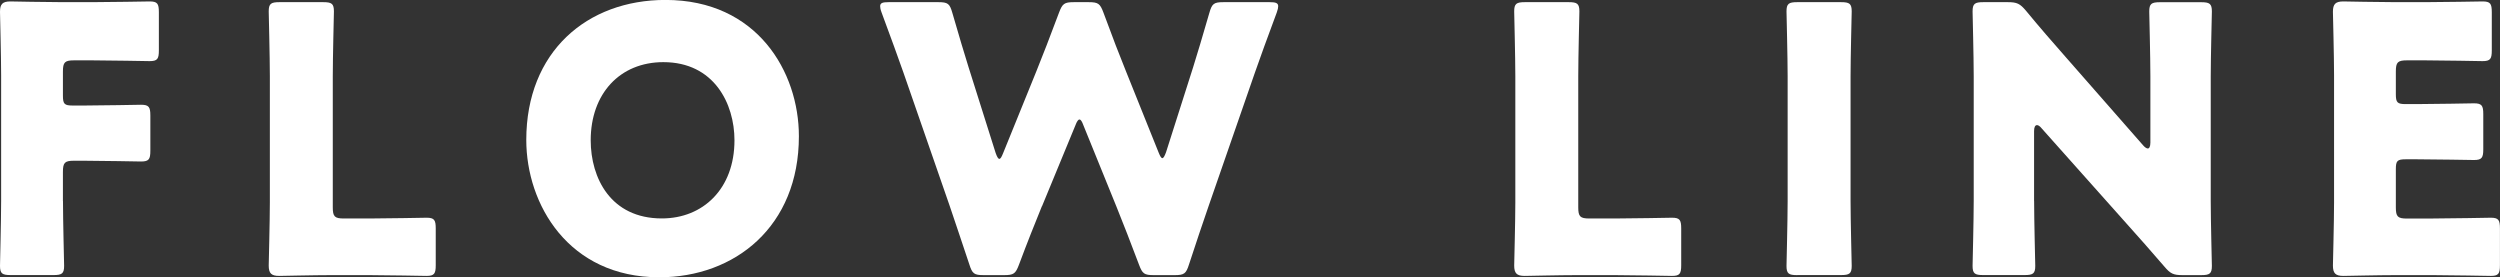
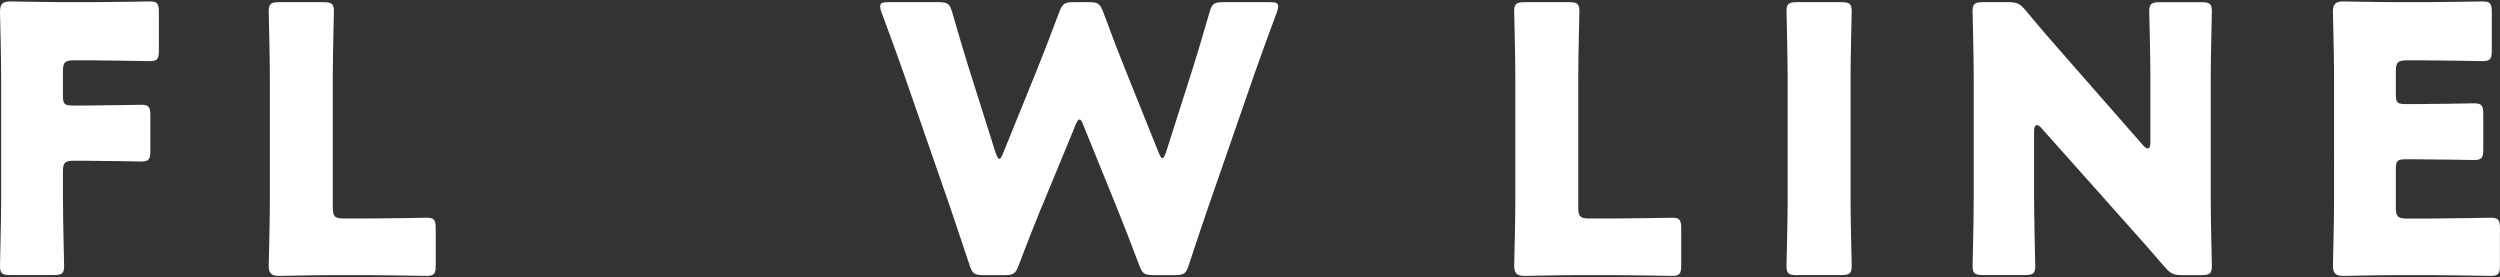
<svg xmlns="http://www.w3.org/2000/svg" id="uuid-1b8013d0-987c-45a9-bce4-e281b3be9ed5" data-name="レイヤー 2" viewBox="0 0 41.717 4.628">
  <rect x="0" y="0" width="41.717" height="4.628" fill="#333333" stroke="none" />
  <defs>
    <style>
      .uuid-2dd7e91f-5bc6-4d88-809f-5c1d79470fc9 {
        fill: #fff;
        stroke-width: 0px;
      }
    </style>
  </defs>
  <g id="uuid-0a83e336-edf2-4654-b02d-c88e7d036af9" data-name="レイヤー 3">
    <g>
      <path class="uuid-2dd7e91f-5bc6-4d88-809f-5c1d79470fc9" d="m1.051,3.355c0,.327.019,1.038.019,1.081,0,.13-.037.154-.179.154H.18c-.143,0-.18-.024-.18-.154,0-.043.019-.754.019-1.081V1.254c0-.327-.019-1.014-.019-1.057C0,.067.044.024.174.024c.043,0,.587.012.871.012h.494c.29,0,.915-.012.958-.012.13,0,.154.037.154.179v.637c0,.143-.024.18-.154.18-.043,0-.668-.013-.958-.013h-.303c-.154,0-.186.031-.186.186v.401c0,.143.024.167.167.167h.179c.291,0,.915-.013.958-.013.13,0,.155.037.155.18v.587c0,.143-.025.18-.155.18-.043,0-.667-.013-.958-.013h-.16c-.154,0-.186.031-.186.186v.488Z" />
      <path class="uuid-2dd7e91f-5bc6-4d88-809f-5c1d79470fc9" d="m5.529,4.591c-.284,0-.828.013-.871.013-.13,0-.174-.043-.174-.173,0-.044.019-.729.019-1.057V1.272c0-.327-.019-1.038-.019-1.081,0-.13.037-.155.18-.155h.729c.142,0,.179.025.179.155,0,.043-.019.754-.019,1.081v2.188c0,.154.031.186.186.186h.42c.291,0,.915-.013.958-.013.13,0,.154.037.154.18v.611c0,.143-.024.18-.154.18-.043,0-.667-.013-.958-.013h-.63Z" />
-       <path class="uuid-2dd7e91f-5bc6-4d88-809f-5c1d79470fc9" d="m13.331,2.273c0,1.508-1.069,2.354-2.33,2.354-1.514,0-2.219-1.217-2.219-2.292,0-1.472,1.014-2.336,2.323-2.336,1.533,0,2.226,1.204,2.226,2.273Zm-3.474.068c0,.63.334,1.304,1.187,1.304.687,0,1.212-.494,1.212-1.304,0-.612-.341-1.304-1.187-1.304-.724,0-1.212.525-1.212,1.304Z" />
      <path class="uuid-2dd7e91f-5bc6-4d88-809f-5c1d79470fc9" d="m17.386,3.441c-.13.321-.235.581-.383.977-.056.148-.087.173-.248.173h-.34c-.16,0-.191-.024-.24-.179-.13-.396-.217-.643-.328-.977l-.772-2.225c-.099-.284-.191-.531-.364-1.001-.019-.05-.024-.081-.024-.105,0-.056.043-.068.142-.068h.828c.161,0,.191.025.235.18.123.427.191.648.271.908l.451,1.428c.024.068.043.099.062.099s.037-.03.062-.093l.557-1.372c.117-.29.21-.531.377-.976.056-.148.087-.174.247-.174h.247c.161,0,.191.025.247.174.161.438.26.691.377.982l.544,1.354c.025.062.044.093.062.093s.037-.031.062-.1l.451-1.415c.08-.26.148-.481.271-.908.044-.154.074-.18.235-.18h.772c.099,0,.142.013.142.068,0,.024-.006.056-.024.105-.173.47-.266.717-.364,1.001l-.772,2.225c-.111.327-.204.593-.328.977-.049.154-.08.179-.241.179h-.346c-.161,0-.191-.024-.247-.173-.148-.396-.254-.661-.377-.97l-.55-1.354c-.025-.068-.044-.1-.068-.1-.019,0-.043.031-.068.1l-.556,1.347Z" />
      <path class="uuid-2dd7e91f-5bc6-4d88-809f-5c1d79470fc9" d="m26.312,4.591c-.284,0-.828.013-.871.013-.13,0-.174-.043-.174-.173,0-.044.019-.729.019-1.057V1.272c0-.327-.019-1.038-.019-1.081,0-.13.037-.155.18-.155h.729c.142,0,.179.025.179.155,0,.043-.019.754-.019,1.081v2.188c0,.154.031.186.186.186h.42c.291,0,.915-.013.958-.013.13,0,.154.037.154.18v.611c0,.143-.024.18-.154.18-.043,0-.667-.013-.958-.013h-.63Z" />
      <path class="uuid-2dd7e91f-5bc6-4d88-809f-5c1d79470fc9" d="m29.991,4.591c-.143,0-.18-.024-.18-.154,0-.043.019-.754.019-1.081V1.272c0-.327-.019-1.038-.019-1.081,0-.13.037-.155.18-.155h.729c.142,0,.179.025.179.155,0,.043-.019.754-.019,1.081v2.083c0,.327.019,1.038.019,1.081,0,.13-.037.154-.179.154h-.729Z" />
      <path class="uuid-2dd7e91f-5bc6-4d88-809f-5c1d79470fc9" d="m33.943,3.355c0,.327.019,1.038.019,1.081,0,.13-.037.154-.18.154h-.686c-.143,0-.18-.024-.18-.154,0-.043.019-.754.019-1.081V1.272c0-.327-.019-1.038-.019-1.081,0-.13.037-.155.18-.155h.407c.155,0,.204.025.304.143.229.278.444.525.667.778l1.285,1.465c.031.037.062.056.081.056.024,0,.043-.031.043-.099v-1.106c0-.327-.019-1.038-.019-1.081,0-.13.037-.155.179-.155h.687c.142,0,.179.025.179.155,0,.043-.019.754-.019,1.081v2.083c0,.327.019,1.038.019,1.081,0,.13-.037.154-.179.154h-.31c-.154,0-.203-.024-.303-.142-.223-.26-.426-.488-.68-.772l-1.372-1.539c-.03-.037-.056-.05-.074-.05-.03,0-.049.031-.049.1v1.168Z" />
      <path class="uuid-2dd7e91f-5bc6-4d88-809f-5c1d79470fc9" d="m40.604,3.646c.291,0,.915-.013.958-.013.13,0,.154.037.154.18v.611c0,.143-.024.18-.154.18-.043,0-.667-.013-.958-.013h-.63c-.284,0-.828.013-.871.013-.13,0-.174-.043-.174-.173,0-.044.019-.729.019-1.057V1.254c0-.327-.019-1.014-.019-1.057,0-.13.044-.173.174-.173.043,0,.587.012.871.012h.494c.29,0,.915-.012.958-.012.13,0,.154.037.154.179v.637c0,.143-.024.18-.154.18-.043,0-.668-.013-.958-.013h-.303c-.154,0-.186.031-.186.186v.377c0,.142.024.167.167.167h.179c.291,0,.915-.013.958-.013.13,0,.155.037.155.18v.587c0,.142-.025.179-.155.179-.043,0-.667-.012-.958-.012h-.179c-.143,0-.167.024-.167.166v.637c0,.154.031.186.186.186h.438Z" />
    </g>
  </g>
</svg>